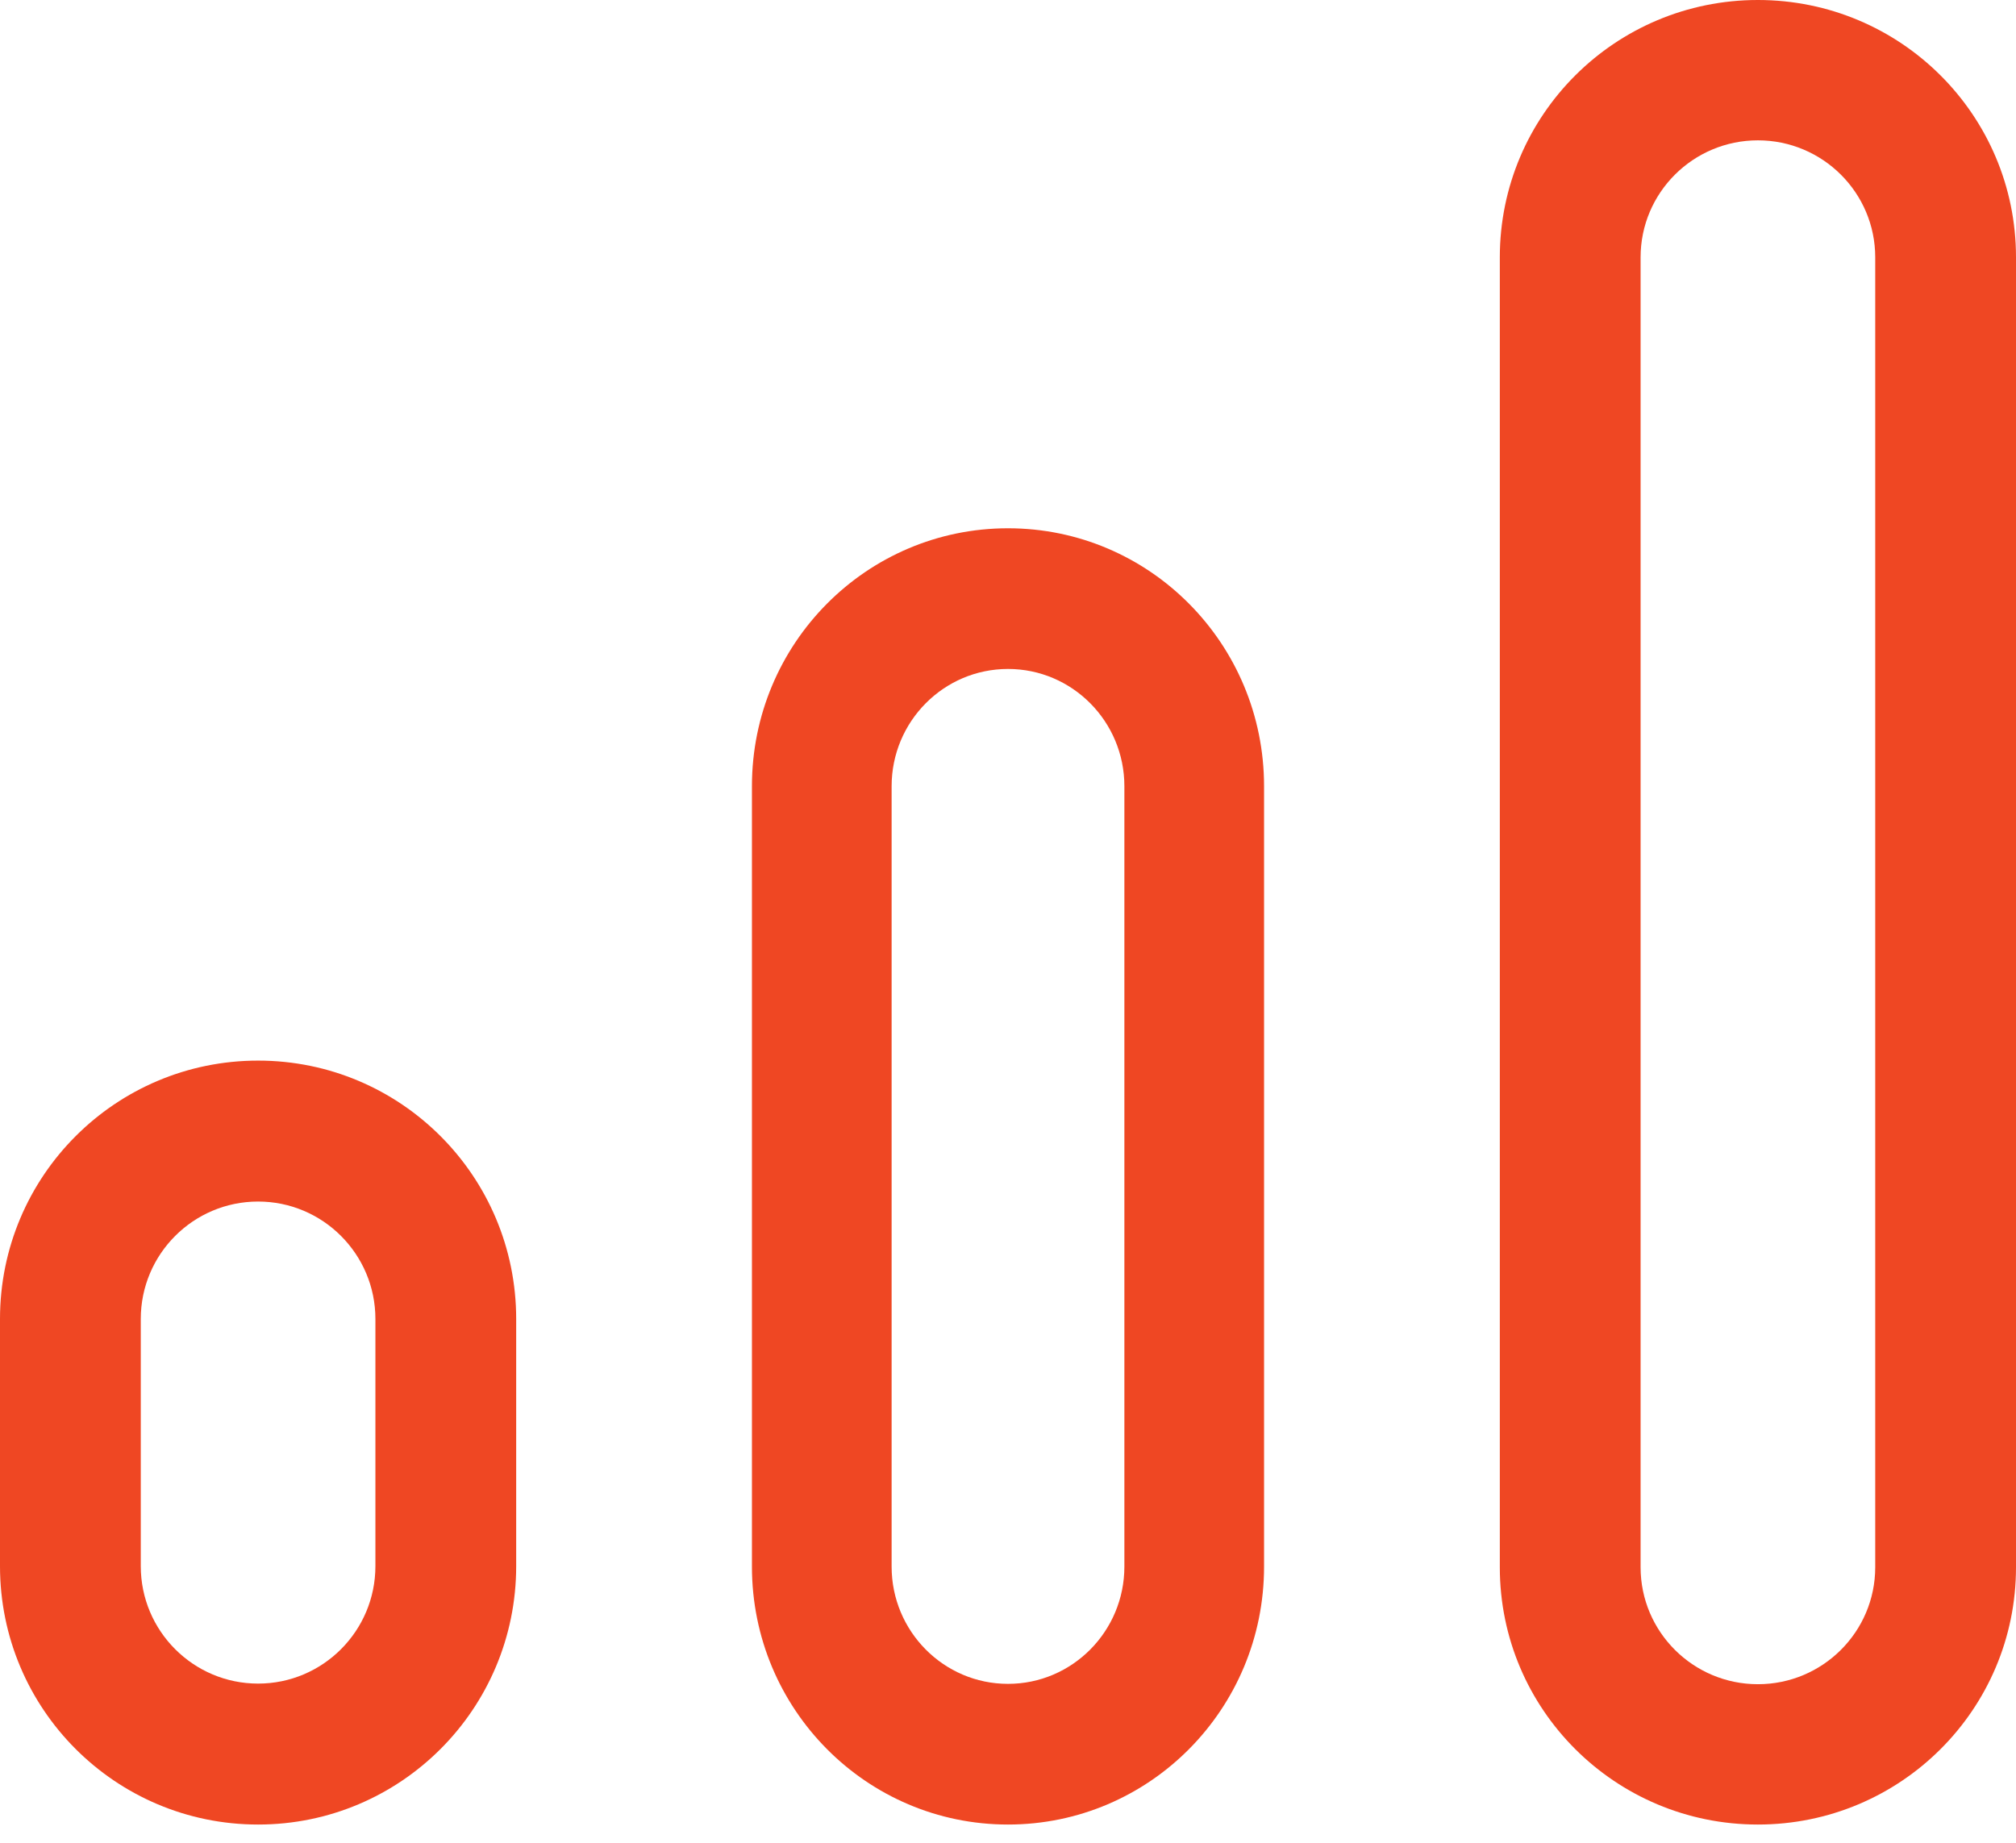
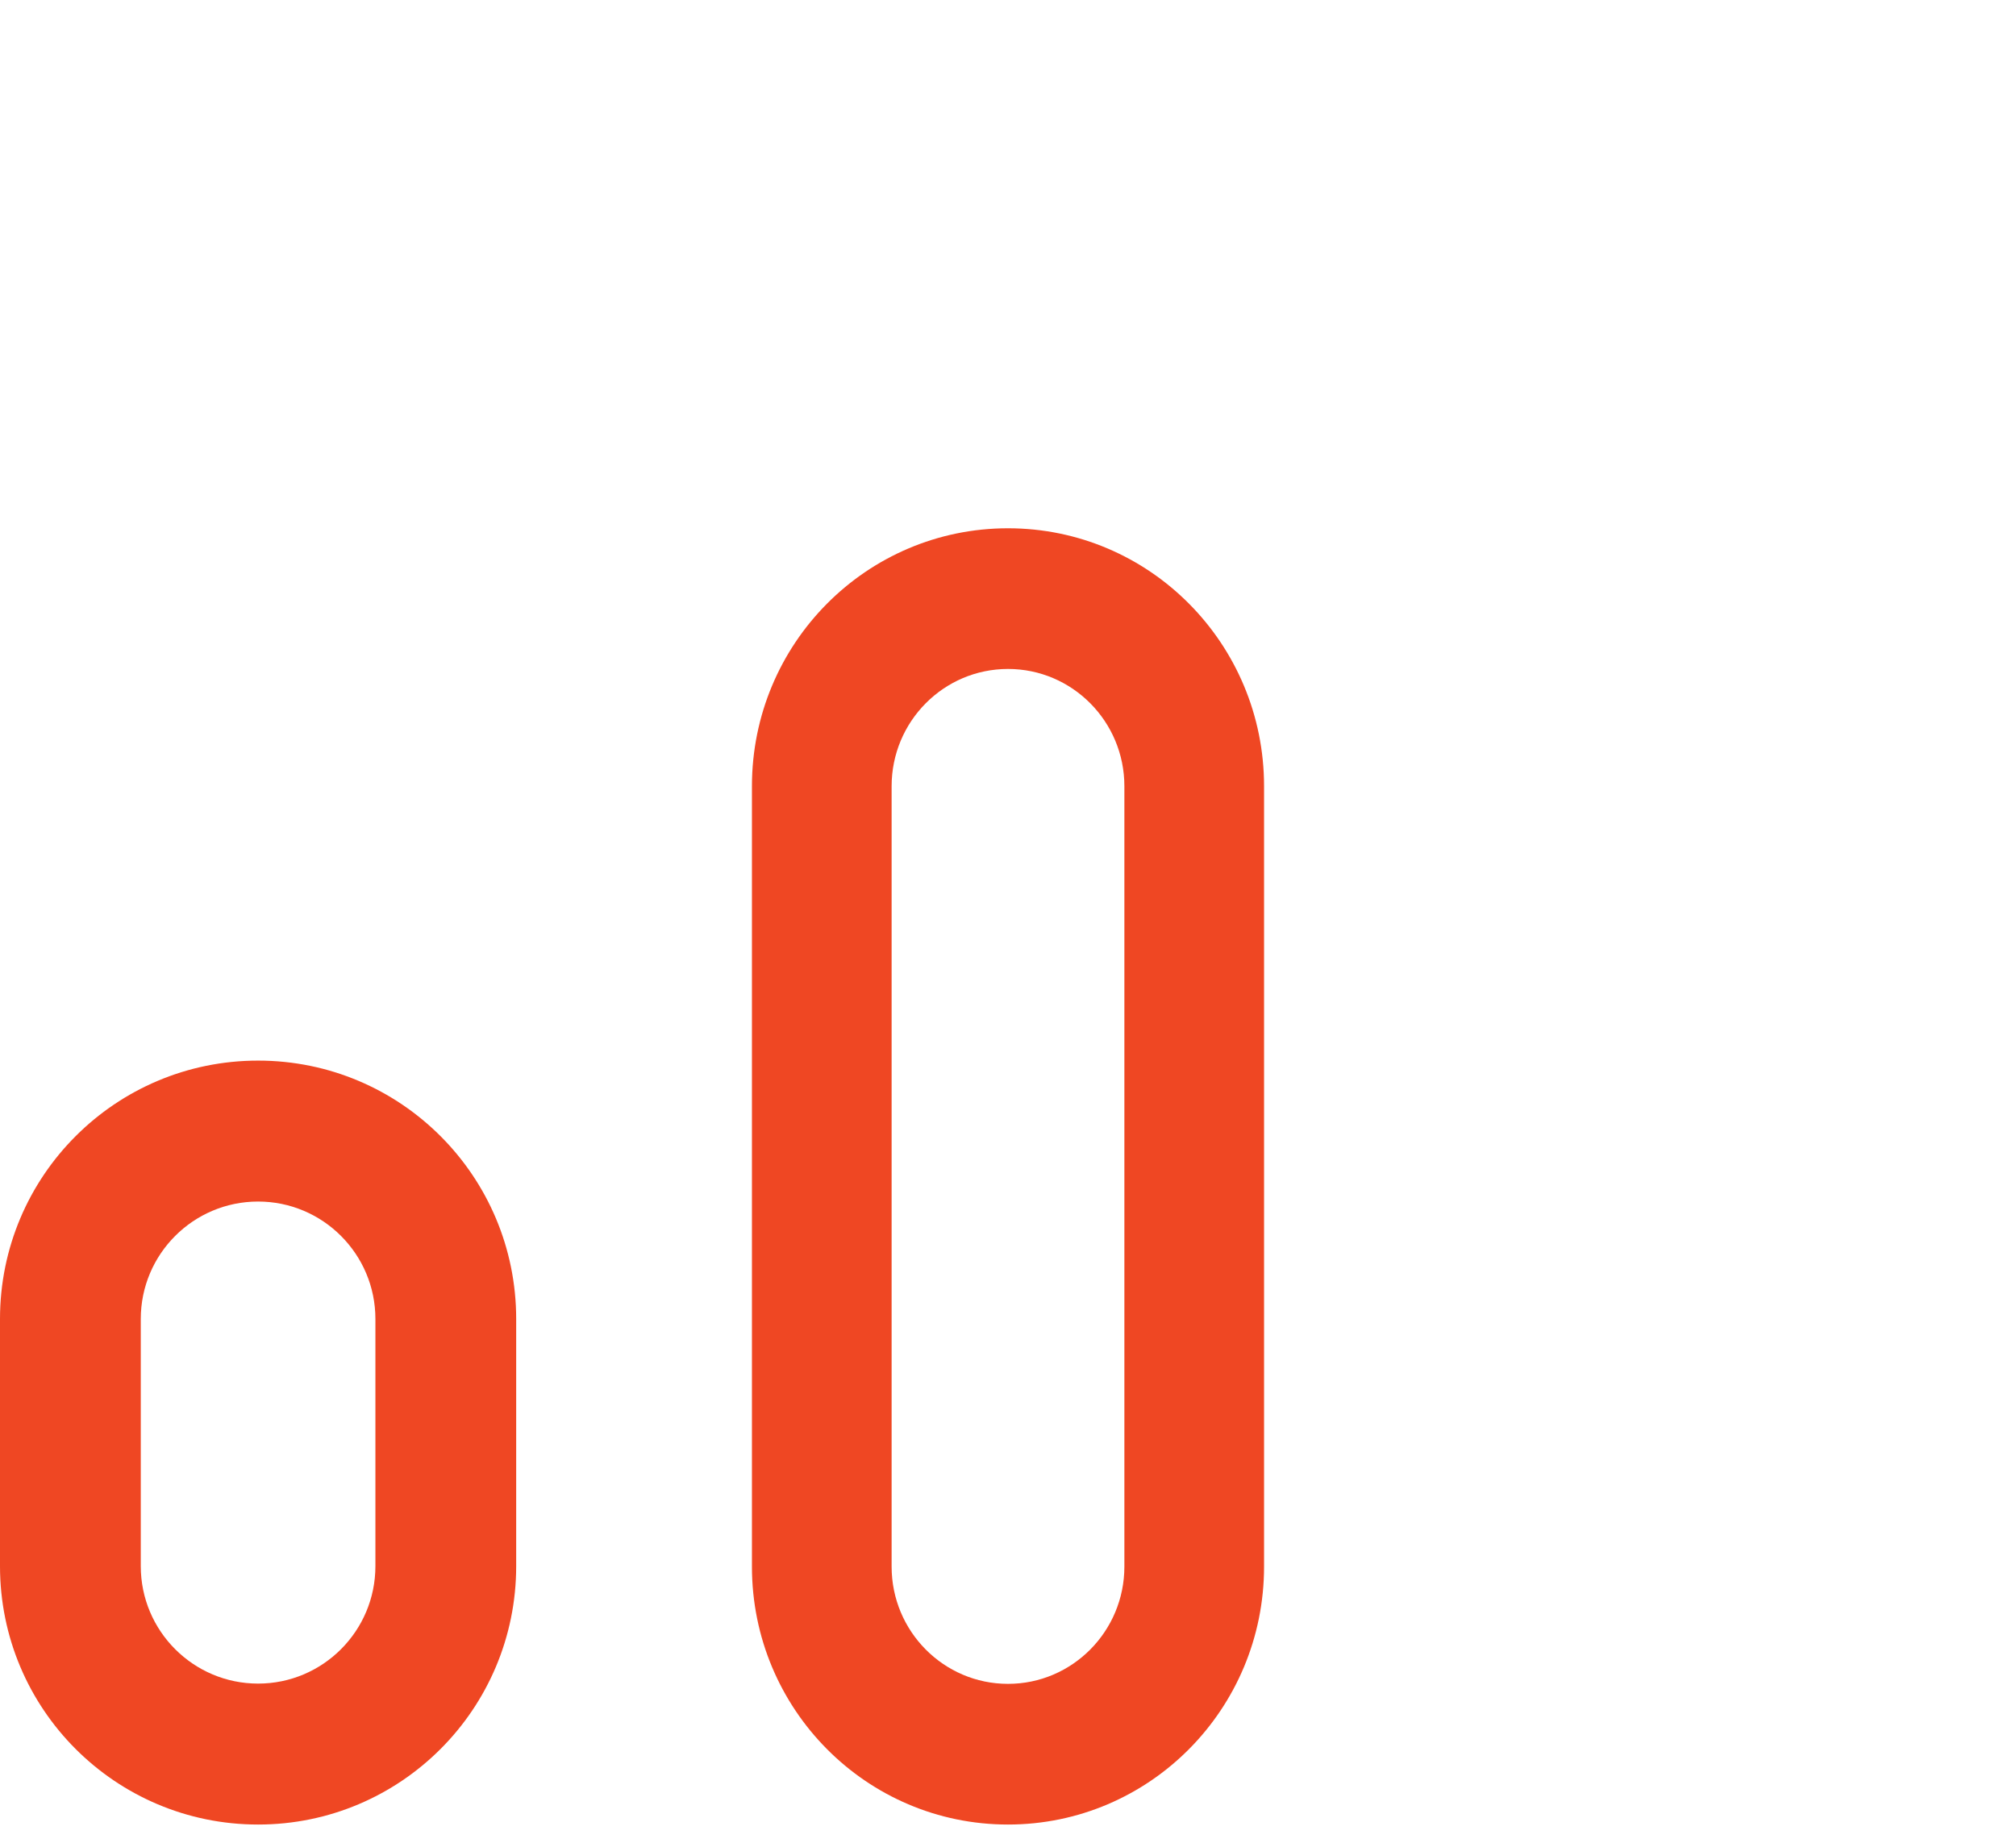
<svg xmlns="http://www.w3.org/2000/svg" width="70" height="64" viewBox="0 0 70 64" fill="none">
-   <path d="M61.038 63.367C56.085 63.367 52.077 59.37 52.077 54.431V8.936C52.077 3.997 56.085 0 61.038 0C65.992 0 70 3.997 70 8.936V54.431C70 59.37 65.992 63.367 61.038 63.367ZM61.038 4.874C58.79 4.874 56.965 6.694 56.965 8.936V54.431C56.965 56.673 58.79 58.493 61.038 58.493C63.287 58.493 65.112 56.673 65.112 54.431V8.936C65.112 6.694 63.287 4.874 61.038 4.874Z" fill="#EF4723" />
  <path d="M35 63.367C30.086 63.367 26.109 59.36 26.109 54.409V27.305C26.109 22.354 30.086 18.347 35 18.347C39.914 18.347 43.891 22.354 43.891 27.305V54.409C43.891 59.36 39.914 63.367 35 63.367ZM35 23.233C32.769 23.233 30.959 25.057 30.959 27.305V54.409C30.959 56.656 32.769 58.481 35 58.481C37.231 58.481 39.041 56.656 39.041 54.409V27.305C39.041 25.057 37.231 23.233 35 23.233Z" fill="#EF4723" />
  <path d="M8.962 63.367C4.008 63.367 0 59.353 0 54.392V45.809C0 40.849 4.008 36.835 8.962 36.835C13.915 36.835 17.923 40.849 17.923 45.809V54.392C17.923 59.353 13.915 63.367 8.962 63.367ZM8.962 41.73C6.713 41.73 4.888 43.557 4.888 45.809V54.392C4.888 56.644 6.713 58.472 8.962 58.472C11.21 58.472 13.035 56.644 13.035 54.392V45.809C13.035 43.557 11.21 41.73 8.962 41.73Z" fill="#EF4723" />
</svg>